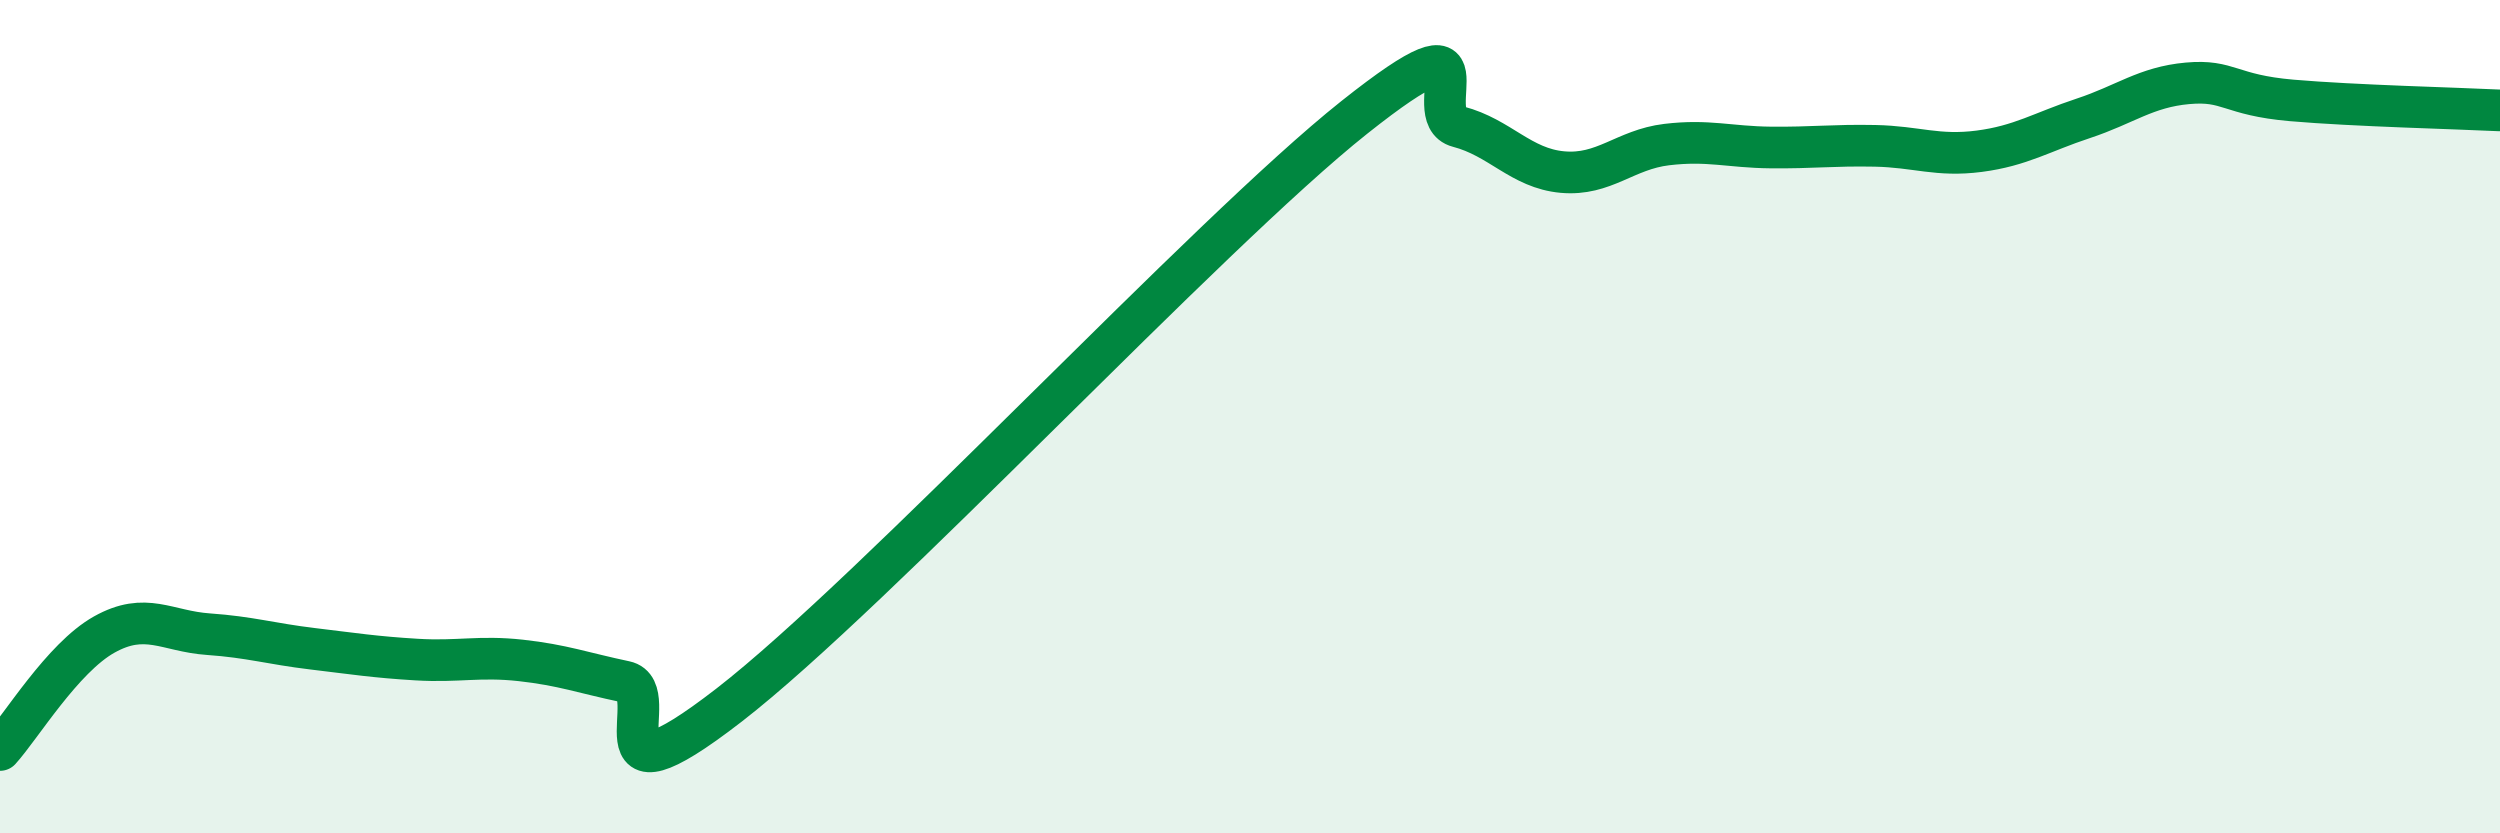
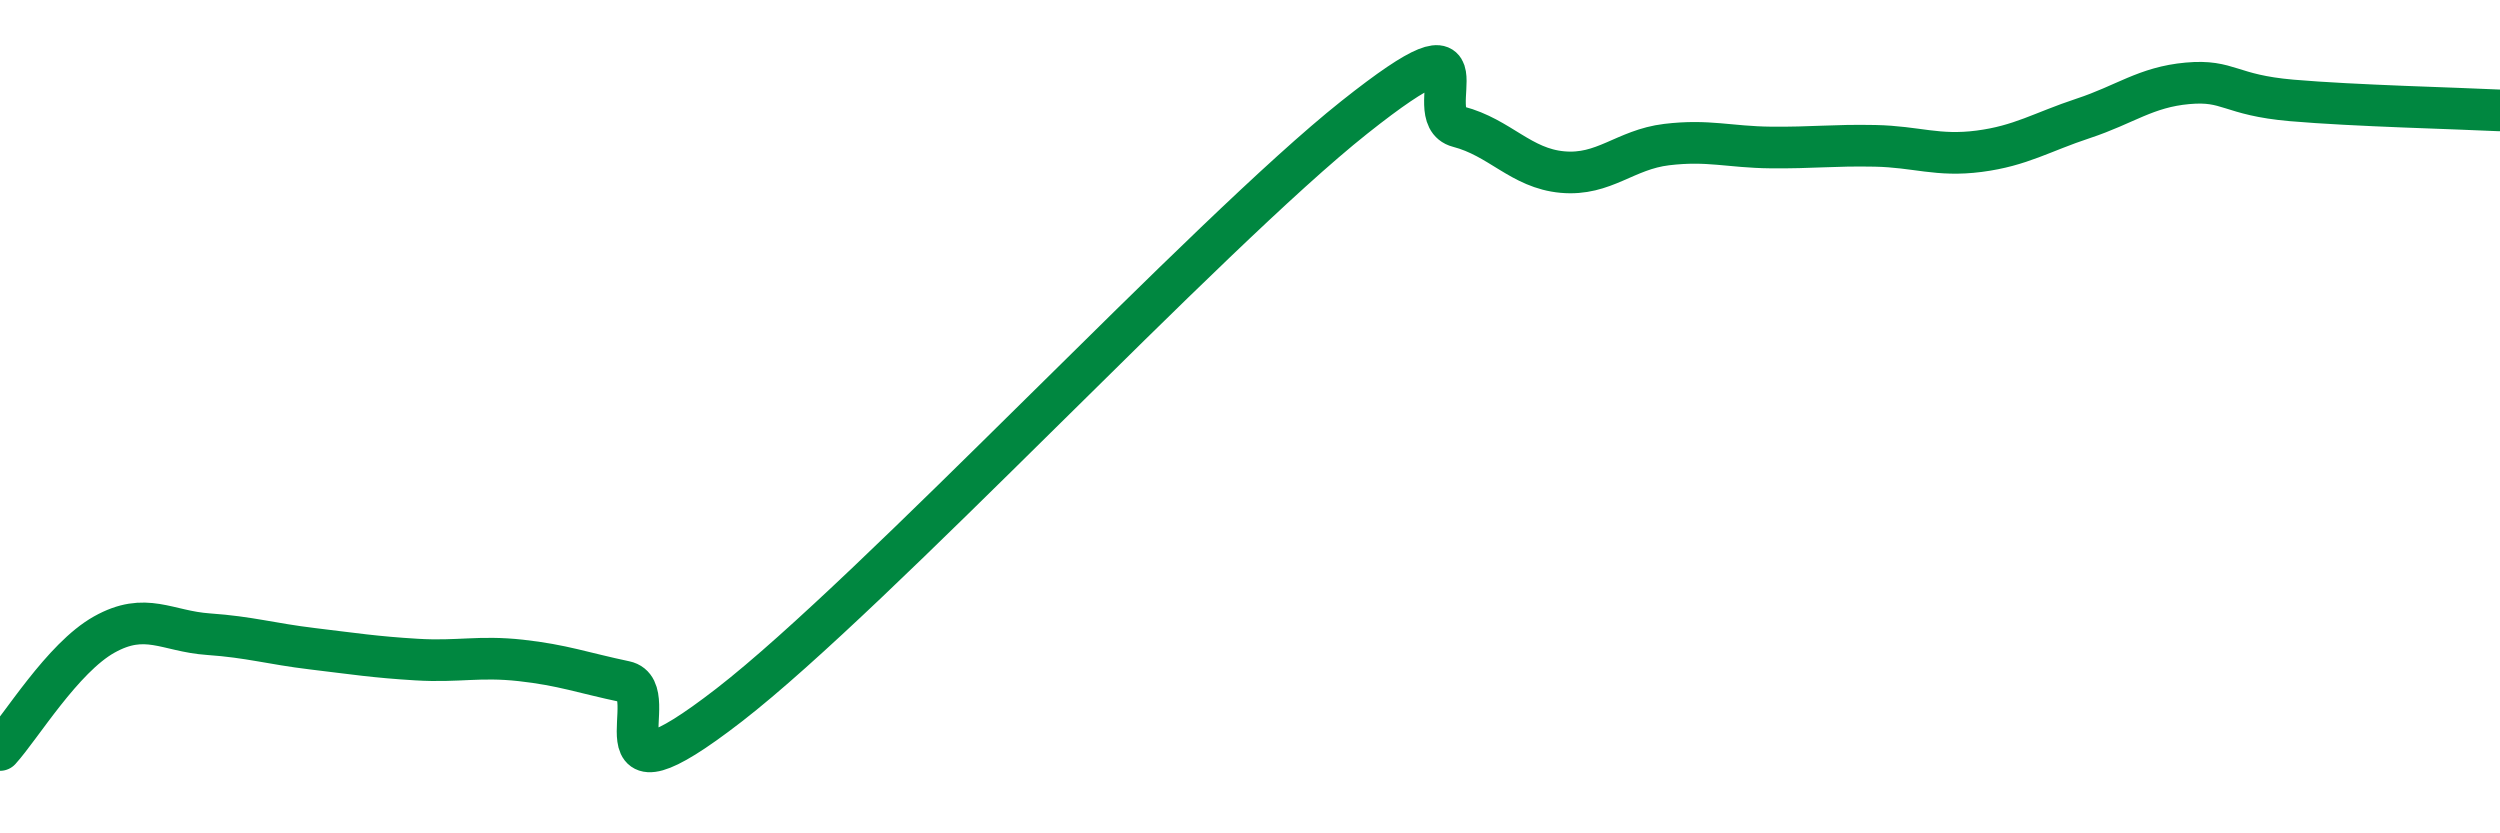
<svg xmlns="http://www.w3.org/2000/svg" width="60" height="20" viewBox="0 0 60 20">
-   <path d="M 0,18 C 0.5,17.45 1.5,15.79 2.5,15.23 C 3.5,14.67 4,15.15 5,15.22 C 6,15.29 6.5,15.45 7.5,15.57 C 8.5,15.69 9,15.77 10,15.83 C 11,15.89 11.5,15.74 12.5,15.85 C 13.5,15.96 14,16.15 15,16.36 C 16,16.57 14,19.63 17.5,16.92 C 21,14.21 29,5.6 32.5,2.82 C 36,0.04 34,2.78 35,3.04 C 36,3.3 36.5,4.04 37.5,4.13 C 38.5,4.22 39,3.59 40,3.47 C 41,3.35 41.5,3.53 42.5,3.54 C 43.5,3.55 44,3.48 45,3.5 C 46,3.52 46.5,3.76 47.5,3.63 C 48.5,3.5 49,3.17 50,2.84 C 51,2.51 51.5,2.09 52.5,2 C 53.5,1.91 53.5,2.28 55,2.41 C 56.5,2.54 59,2.6 60,2.65L60 20L0 20Z" fill="#008740" opacity="0.1" stroke-linecap="round" stroke-linejoin="round" />
  <path d="M 0,18 C 0.5,17.45 1.5,15.79 2.5,15.23 C 3.5,14.67 4,15.15 5,15.22 C 6,15.29 6.5,15.45 7.5,15.57 C 8.5,15.69 9,15.77 10,15.83 C 11,15.89 11.5,15.74 12.5,15.85 C 13.5,15.96 14,16.15 15,16.36 C 16,16.57 14,19.63 17.5,16.92 C 21,14.21 29,5.6 32.5,2.82 C 36,0.04 34,2.78 35,3.04 C 36,3.3 36.5,4.04 37.5,4.13 C 38.5,4.22 39,3.59 40,3.47 C 41,3.35 41.5,3.53 42.5,3.54 C 43.5,3.55 44,3.48 45,3.5 C 46,3.52 46.5,3.76 47.5,3.63 C 48.5,3.5 49,3.17 50,2.84 C 51,2.51 51.5,2.09 52.5,2 C 53.5,1.91 53.5,2.28 55,2.41 C 56.5,2.54 59,2.6 60,2.65" stroke="#008740" stroke-width="1" fill="none" stroke-linecap="round" stroke-linejoin="round" />
</svg>